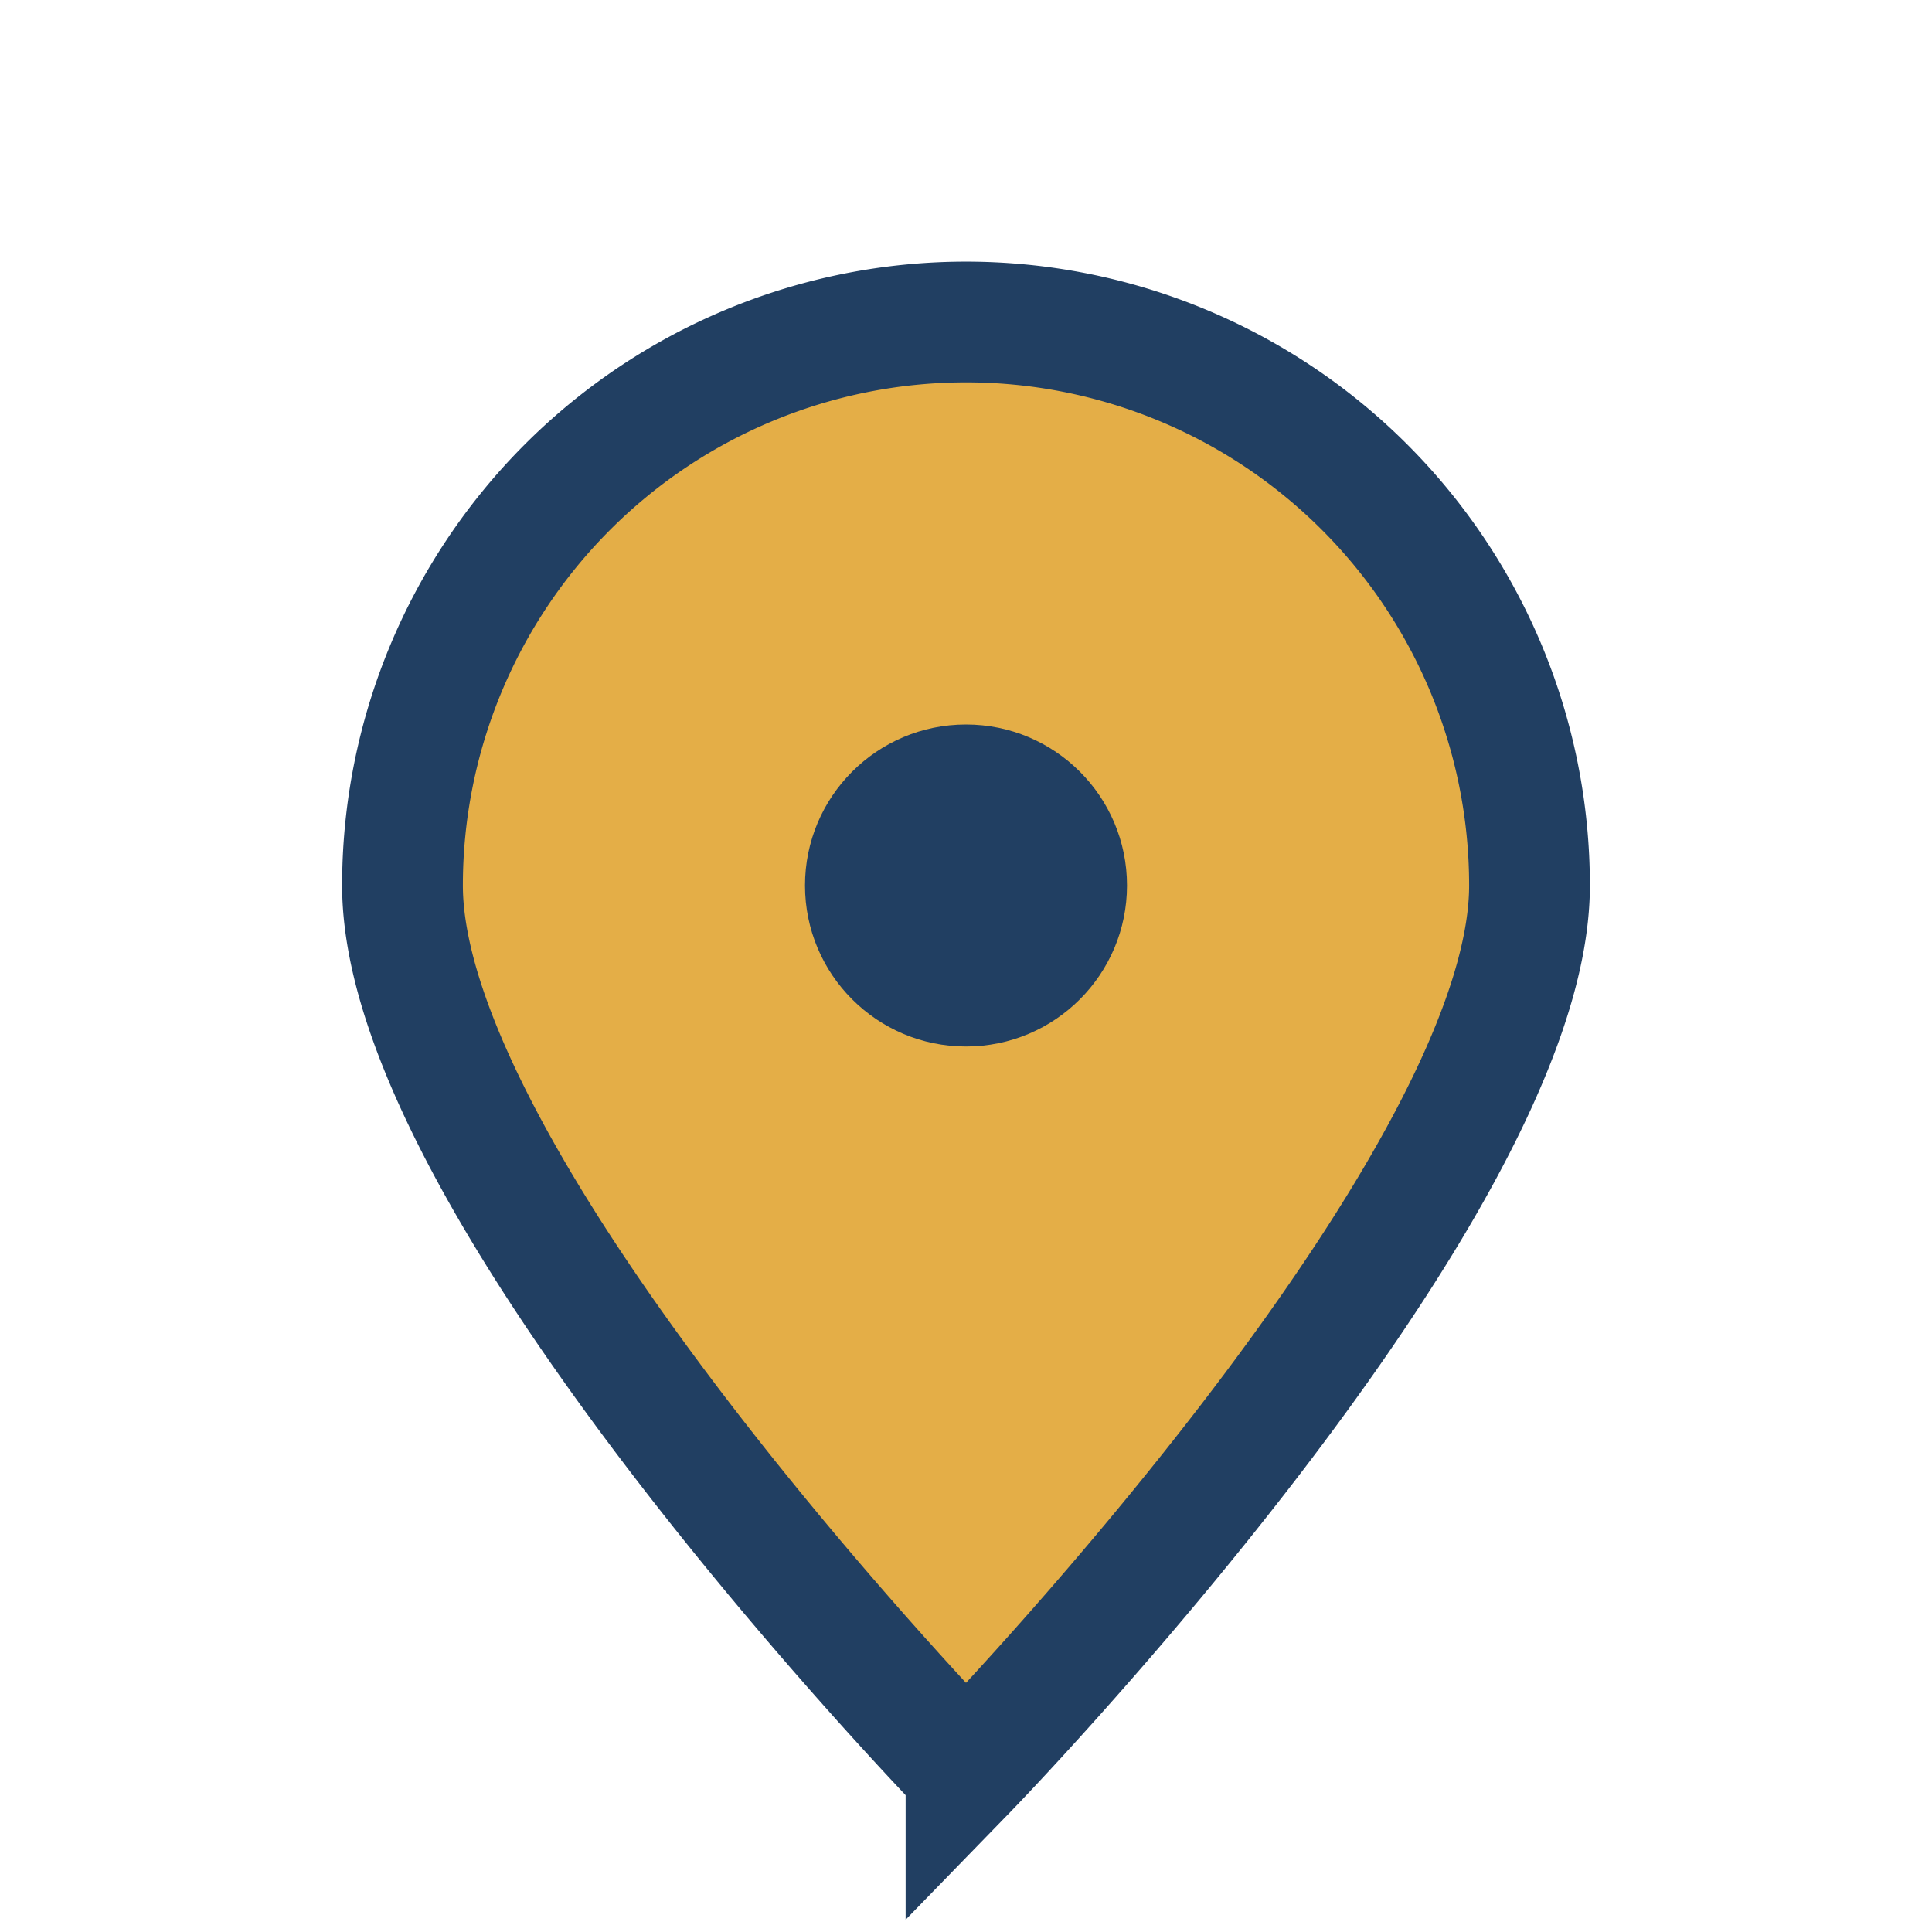
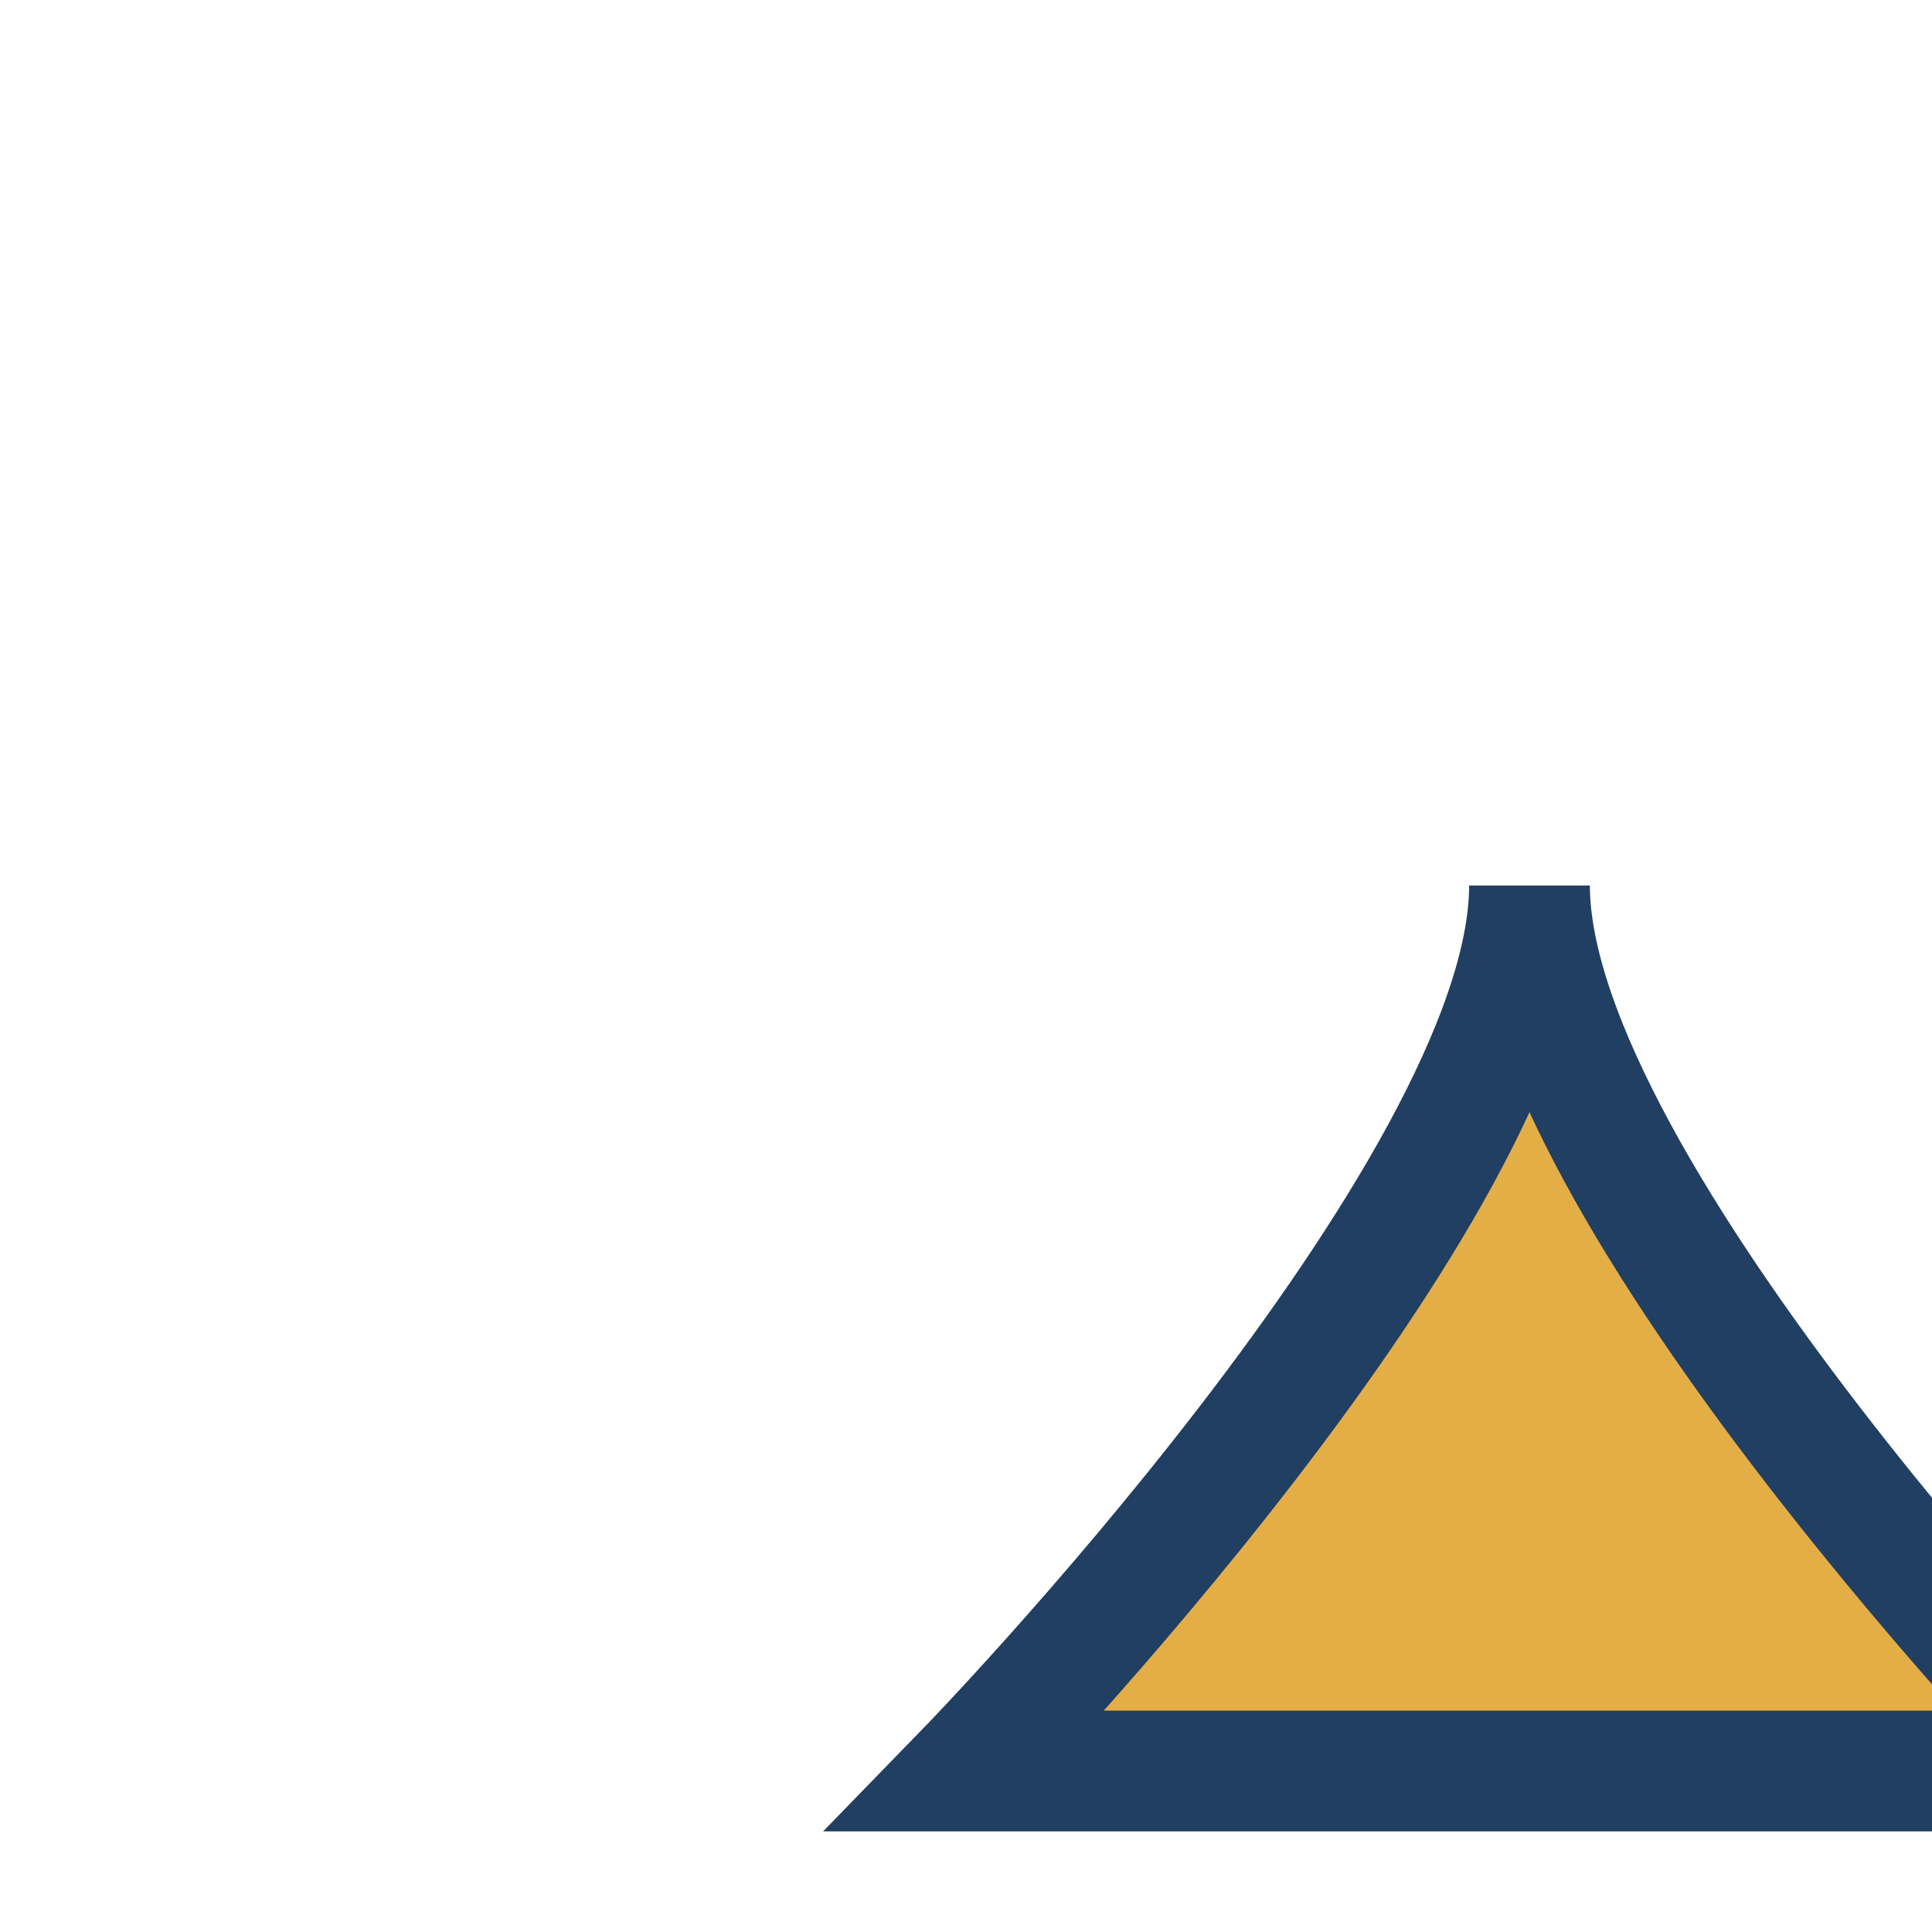
<svg xmlns="http://www.w3.org/2000/svg" width="24" height="24" viewBox="0 0 24 24">
-   <path d="M12 22s7-7.2 7-11a7 7 0 0 0-14 0c0 3.8 7 11 7 11z" fill="#E4AE47" stroke="#213F62" stroke-width="1.5" />
-   <circle cx="12" cy="11" r="2" fill="#213F62" />
+   <path d="M12 22s7-7.2 7-11c0 3.8 7 11 7 11z" fill="#E4AE47" stroke="#213F62" stroke-width="1.5" />
</svg>